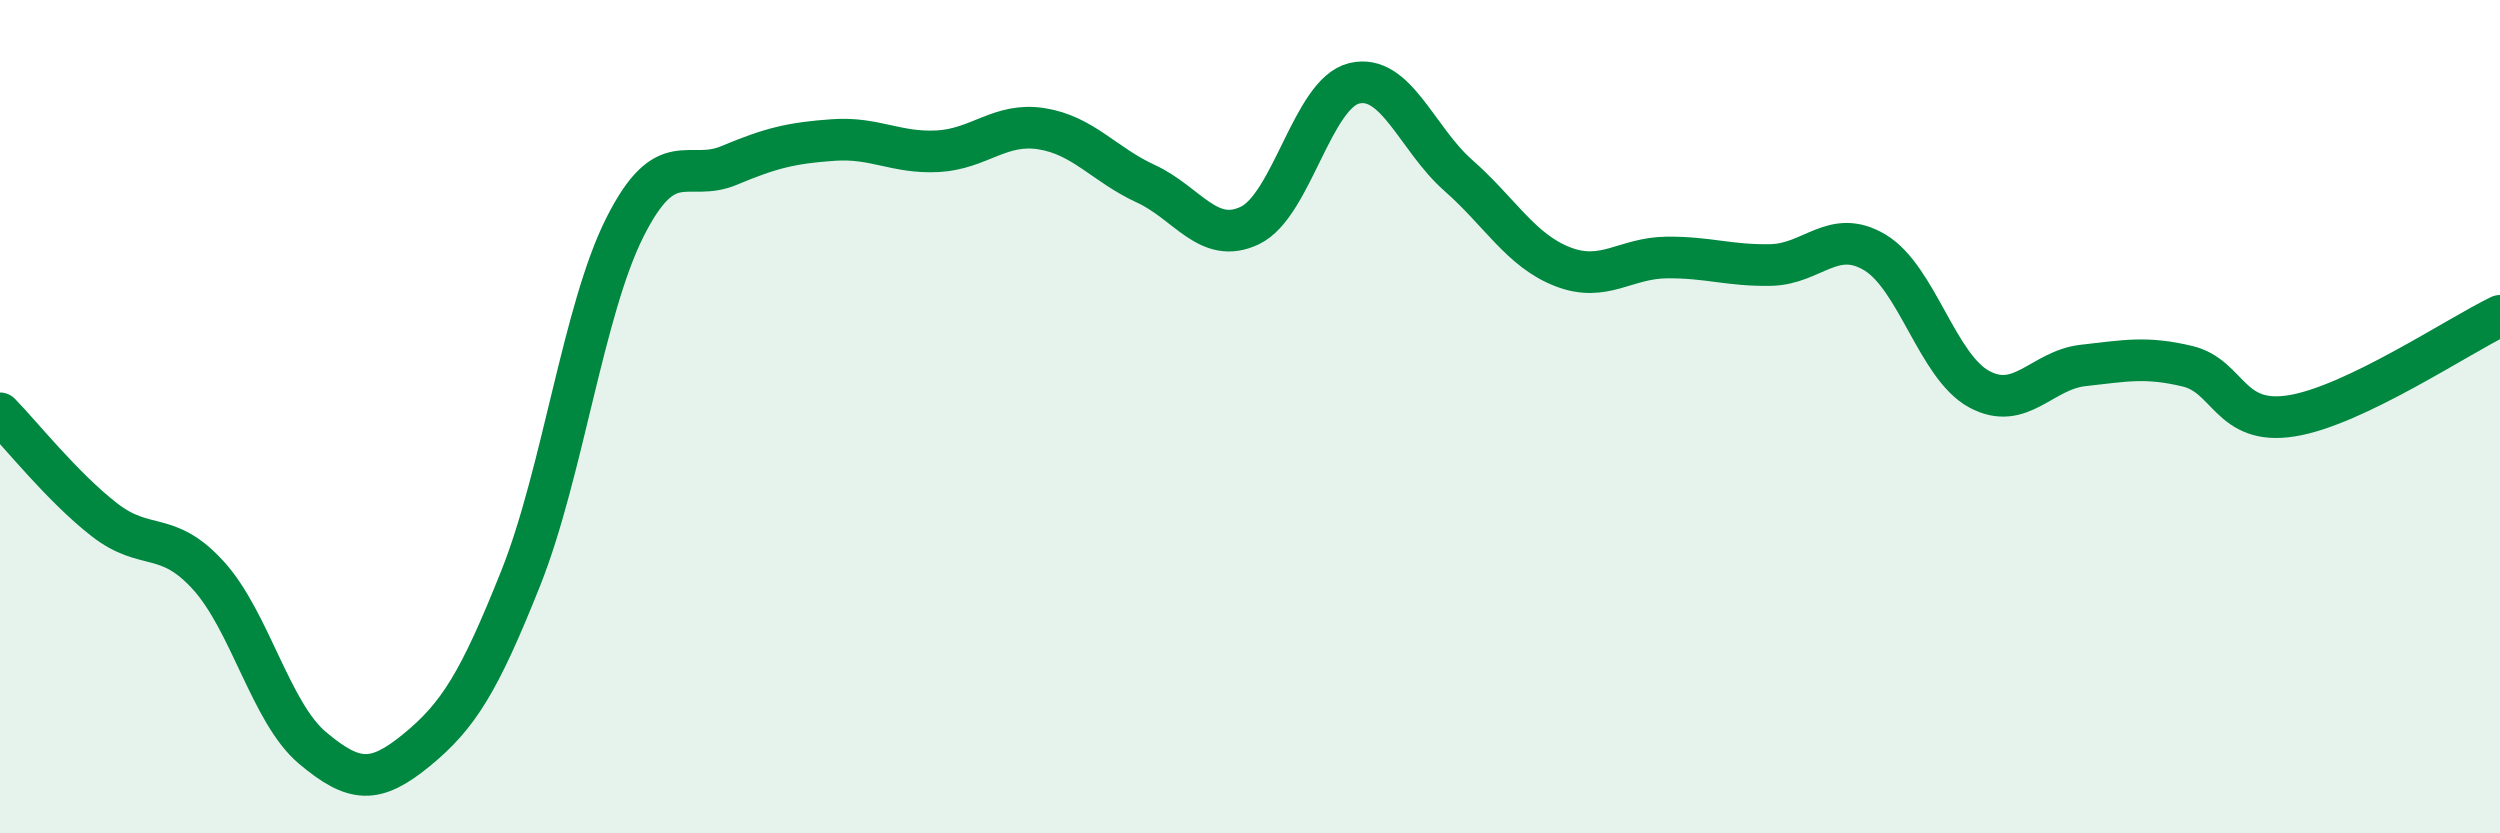
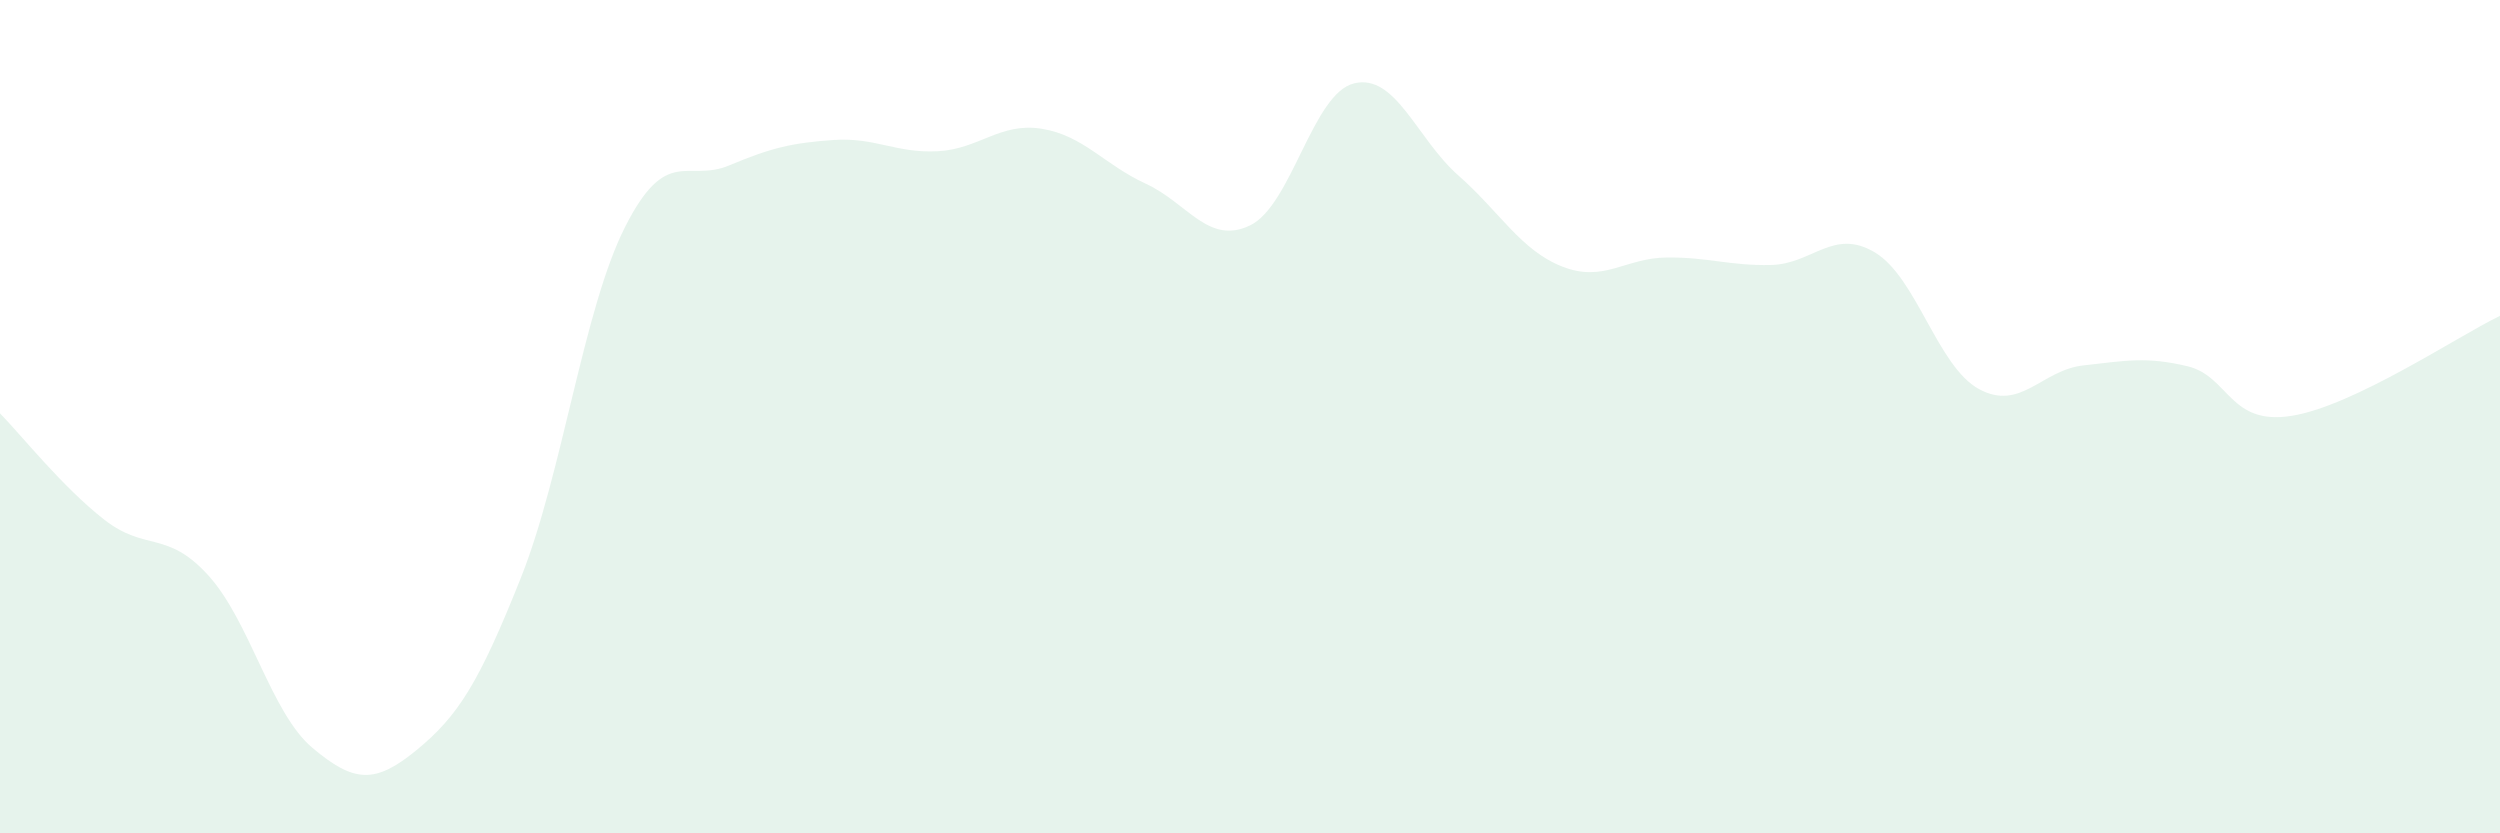
<svg xmlns="http://www.w3.org/2000/svg" width="60" height="20" viewBox="0 0 60 20">
  <path d="M 0,9.92 C 0.5,10.43 1.5,11.69 2.5,12.47 C 3.5,13.25 4,12.71 5,13.81 C 6,14.91 6.5,17.11 7.5,17.95 C 8.5,18.79 9,18.82 10,18 C 11,17.18 11.5,16.38 12.5,13.87 C 13.5,11.36 14,7.43 15,5.45 C 16,3.47 16.5,4.39 17.5,3.97 C 18.5,3.55 19,3.43 20,3.36 C 21,3.29 21.5,3.68 22.5,3.63 C 23.5,3.58 24,2.93 25,3.09 C 26,3.25 26.5,3.95 27.5,4.41 C 28.5,4.87 29,5.89 30,5.41 C 31,4.93 31.5,2.24 32.5,2 C 33.5,1.76 34,3.33 35,4.21 C 36,5.09 36.5,6.01 37.5,6.4 C 38.5,6.79 39,6.19 40,6.18 C 41,6.17 41.5,6.38 42.5,6.36 C 43.5,6.34 44,5.46 45,6.06 C 46,6.66 46.5,8.8 47.5,9.34 C 48.5,9.88 49,8.88 50,8.77 C 51,8.66 51.5,8.55 52.5,8.79 C 53.5,9.03 53.5,10.22 55,9.98 C 56.5,9.74 59,8.06 60,7.58L60 20L0 20Z" fill="#008740" opacity="0.1" stroke-linecap="round" stroke-linejoin="round" />
-   <path d="M 0,9.92 C 0.5,10.43 1.5,11.69 2.5,12.47 C 3.5,13.25 4,12.71 5,13.81 C 6,14.91 6.5,17.11 7.5,17.95 C 8.5,18.79 9,18.82 10,18 C 11,17.18 11.5,16.38 12.5,13.87 C 13.5,11.36 14,7.43 15,5.45 C 16,3.47 16.5,4.39 17.5,3.97 C 18.5,3.55 19,3.43 20,3.36 C 21,3.29 21.5,3.68 22.5,3.63 C 23.5,3.58 24,2.93 25,3.09 C 26,3.25 26.5,3.95 27.5,4.41 C 28.5,4.87 29,5.89 30,5.41 C 31,4.93 31.5,2.24 32.5,2 C 33.5,1.76 34,3.33 35,4.21 C 36,5.09 36.5,6.01 37.5,6.4 C 38.5,6.79 39,6.19 40,6.18 C 41,6.17 41.5,6.38 42.5,6.36 C 43.5,6.34 44,5.46 45,6.06 C 46,6.66 46.5,8.8 47.5,9.34 C 48.5,9.88 49,8.88 50,8.77 C 51,8.66 51.5,8.55 52.5,8.79 C 53.5,9.03 53.5,10.22 55,9.98 C 56.5,9.74 59,8.06 60,7.58" stroke="#008740" stroke-width="1" fill="none" stroke-linecap="round" stroke-linejoin="round" />
</svg>